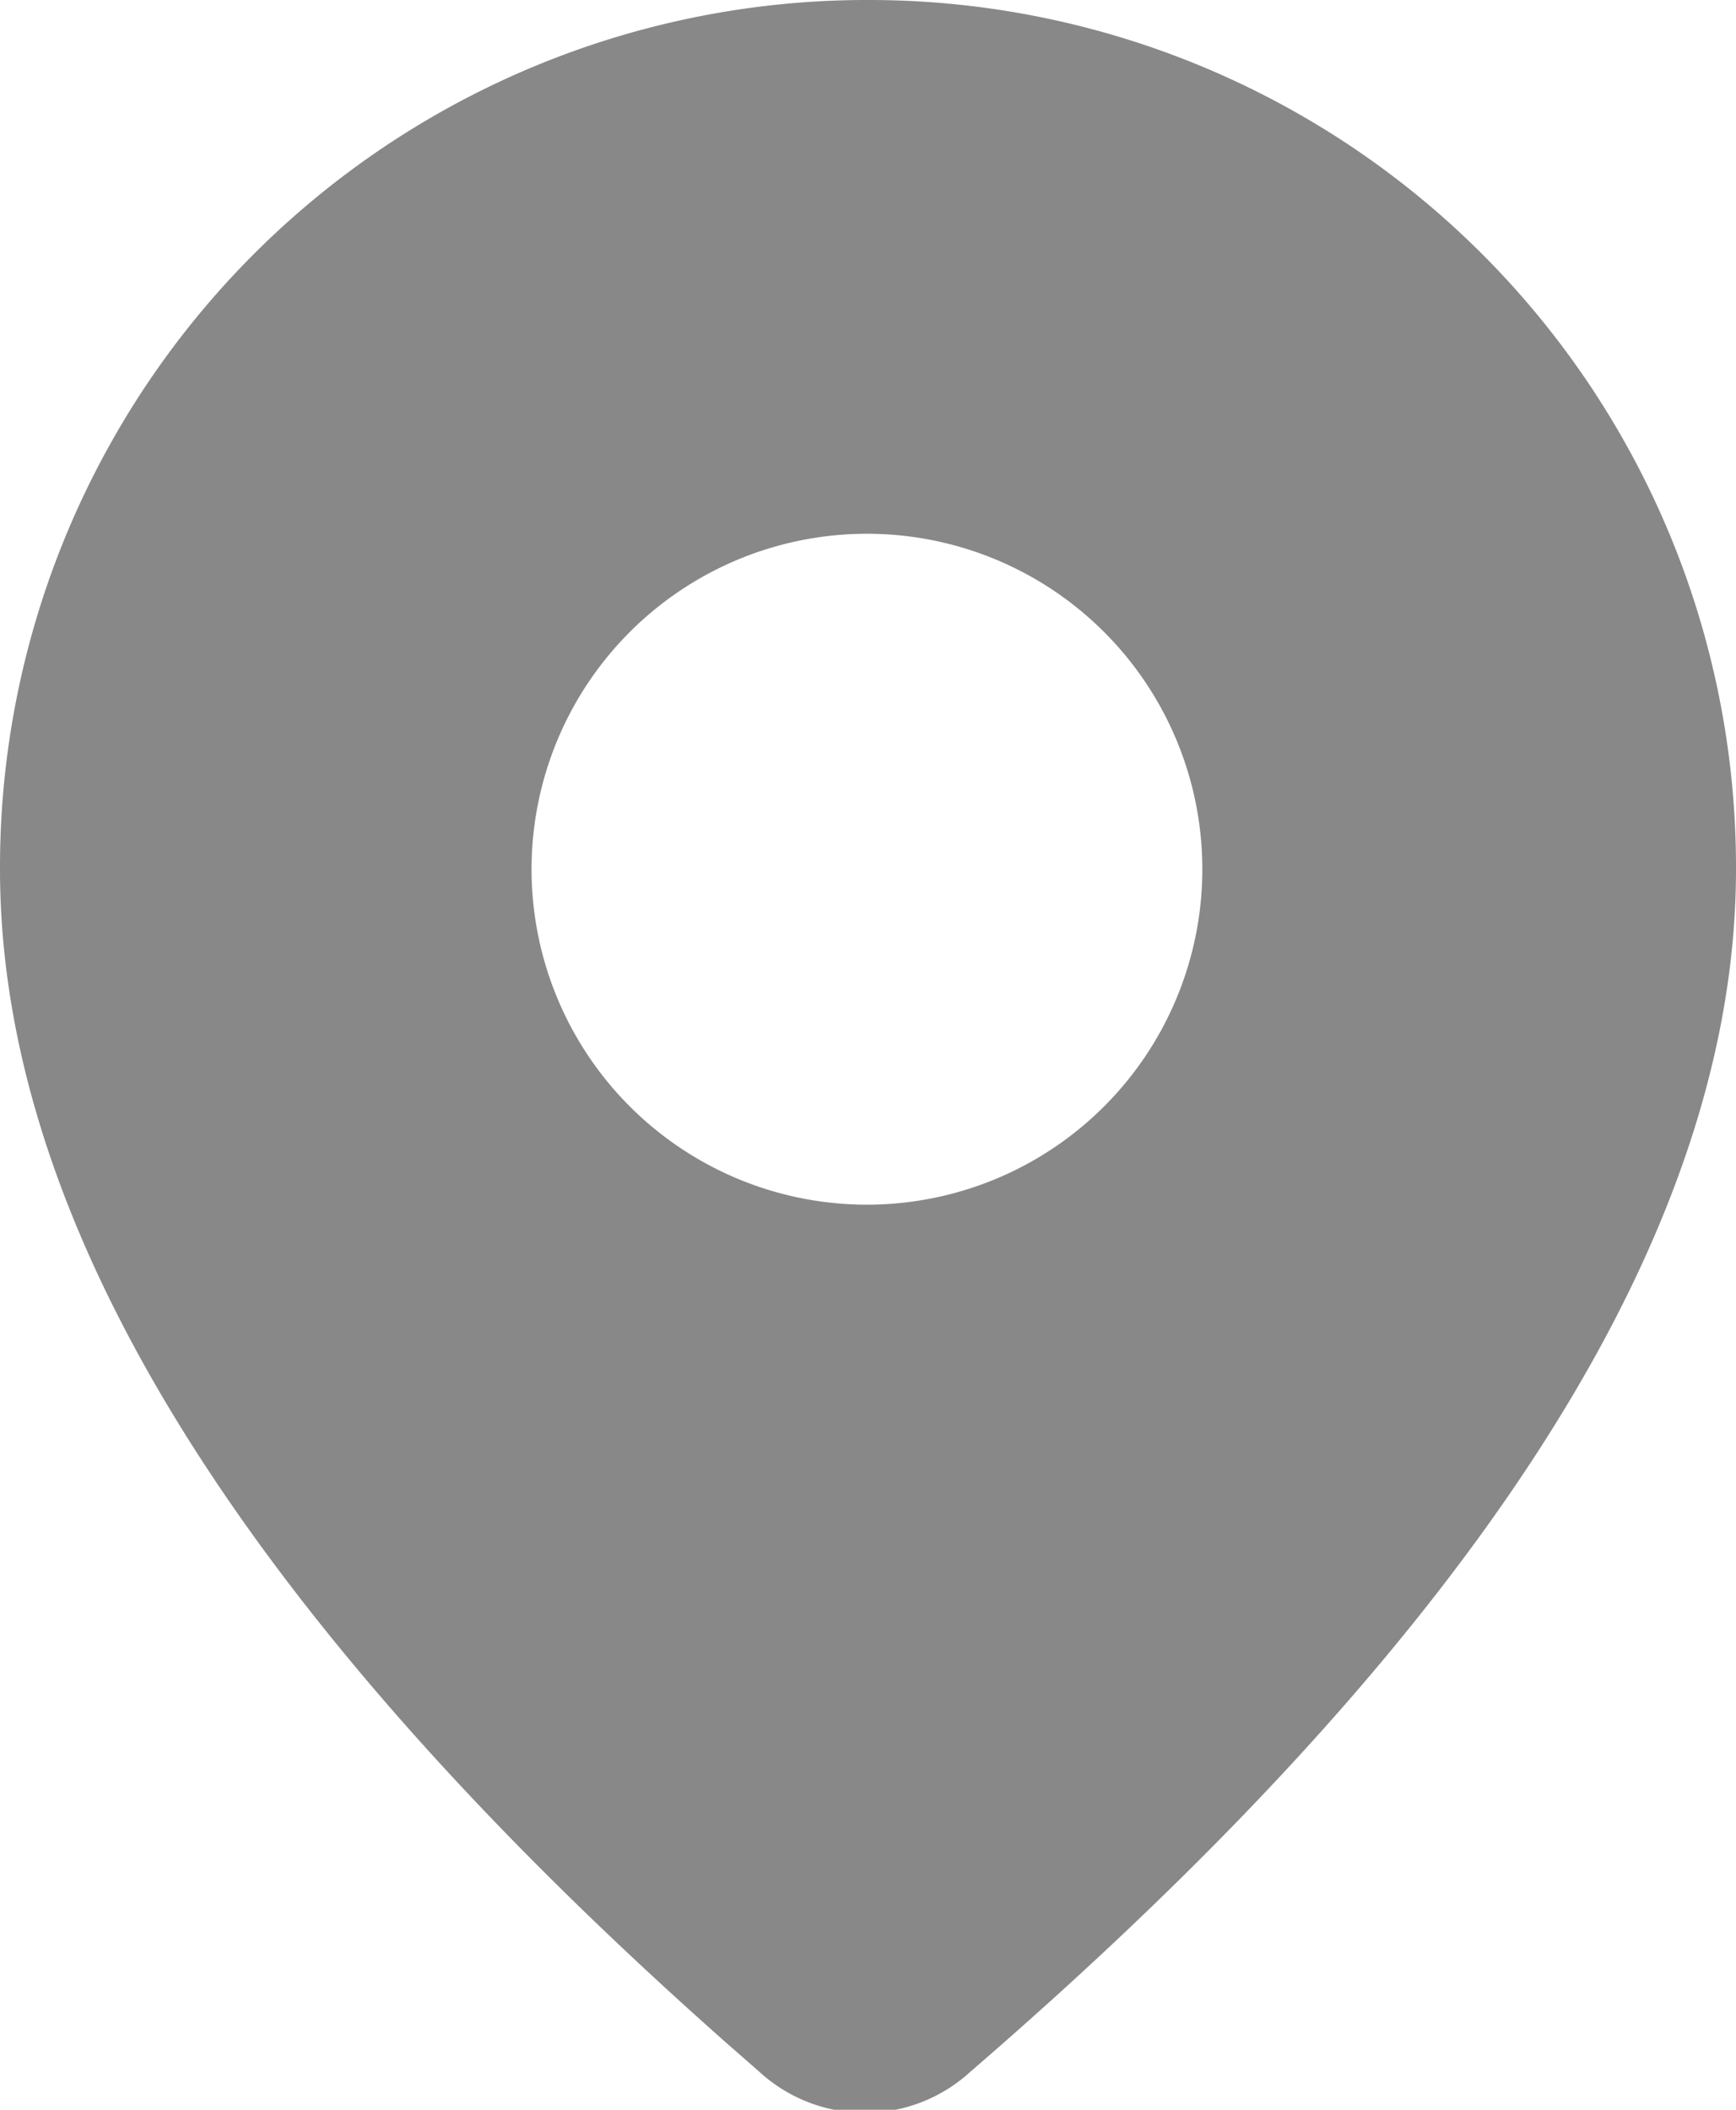
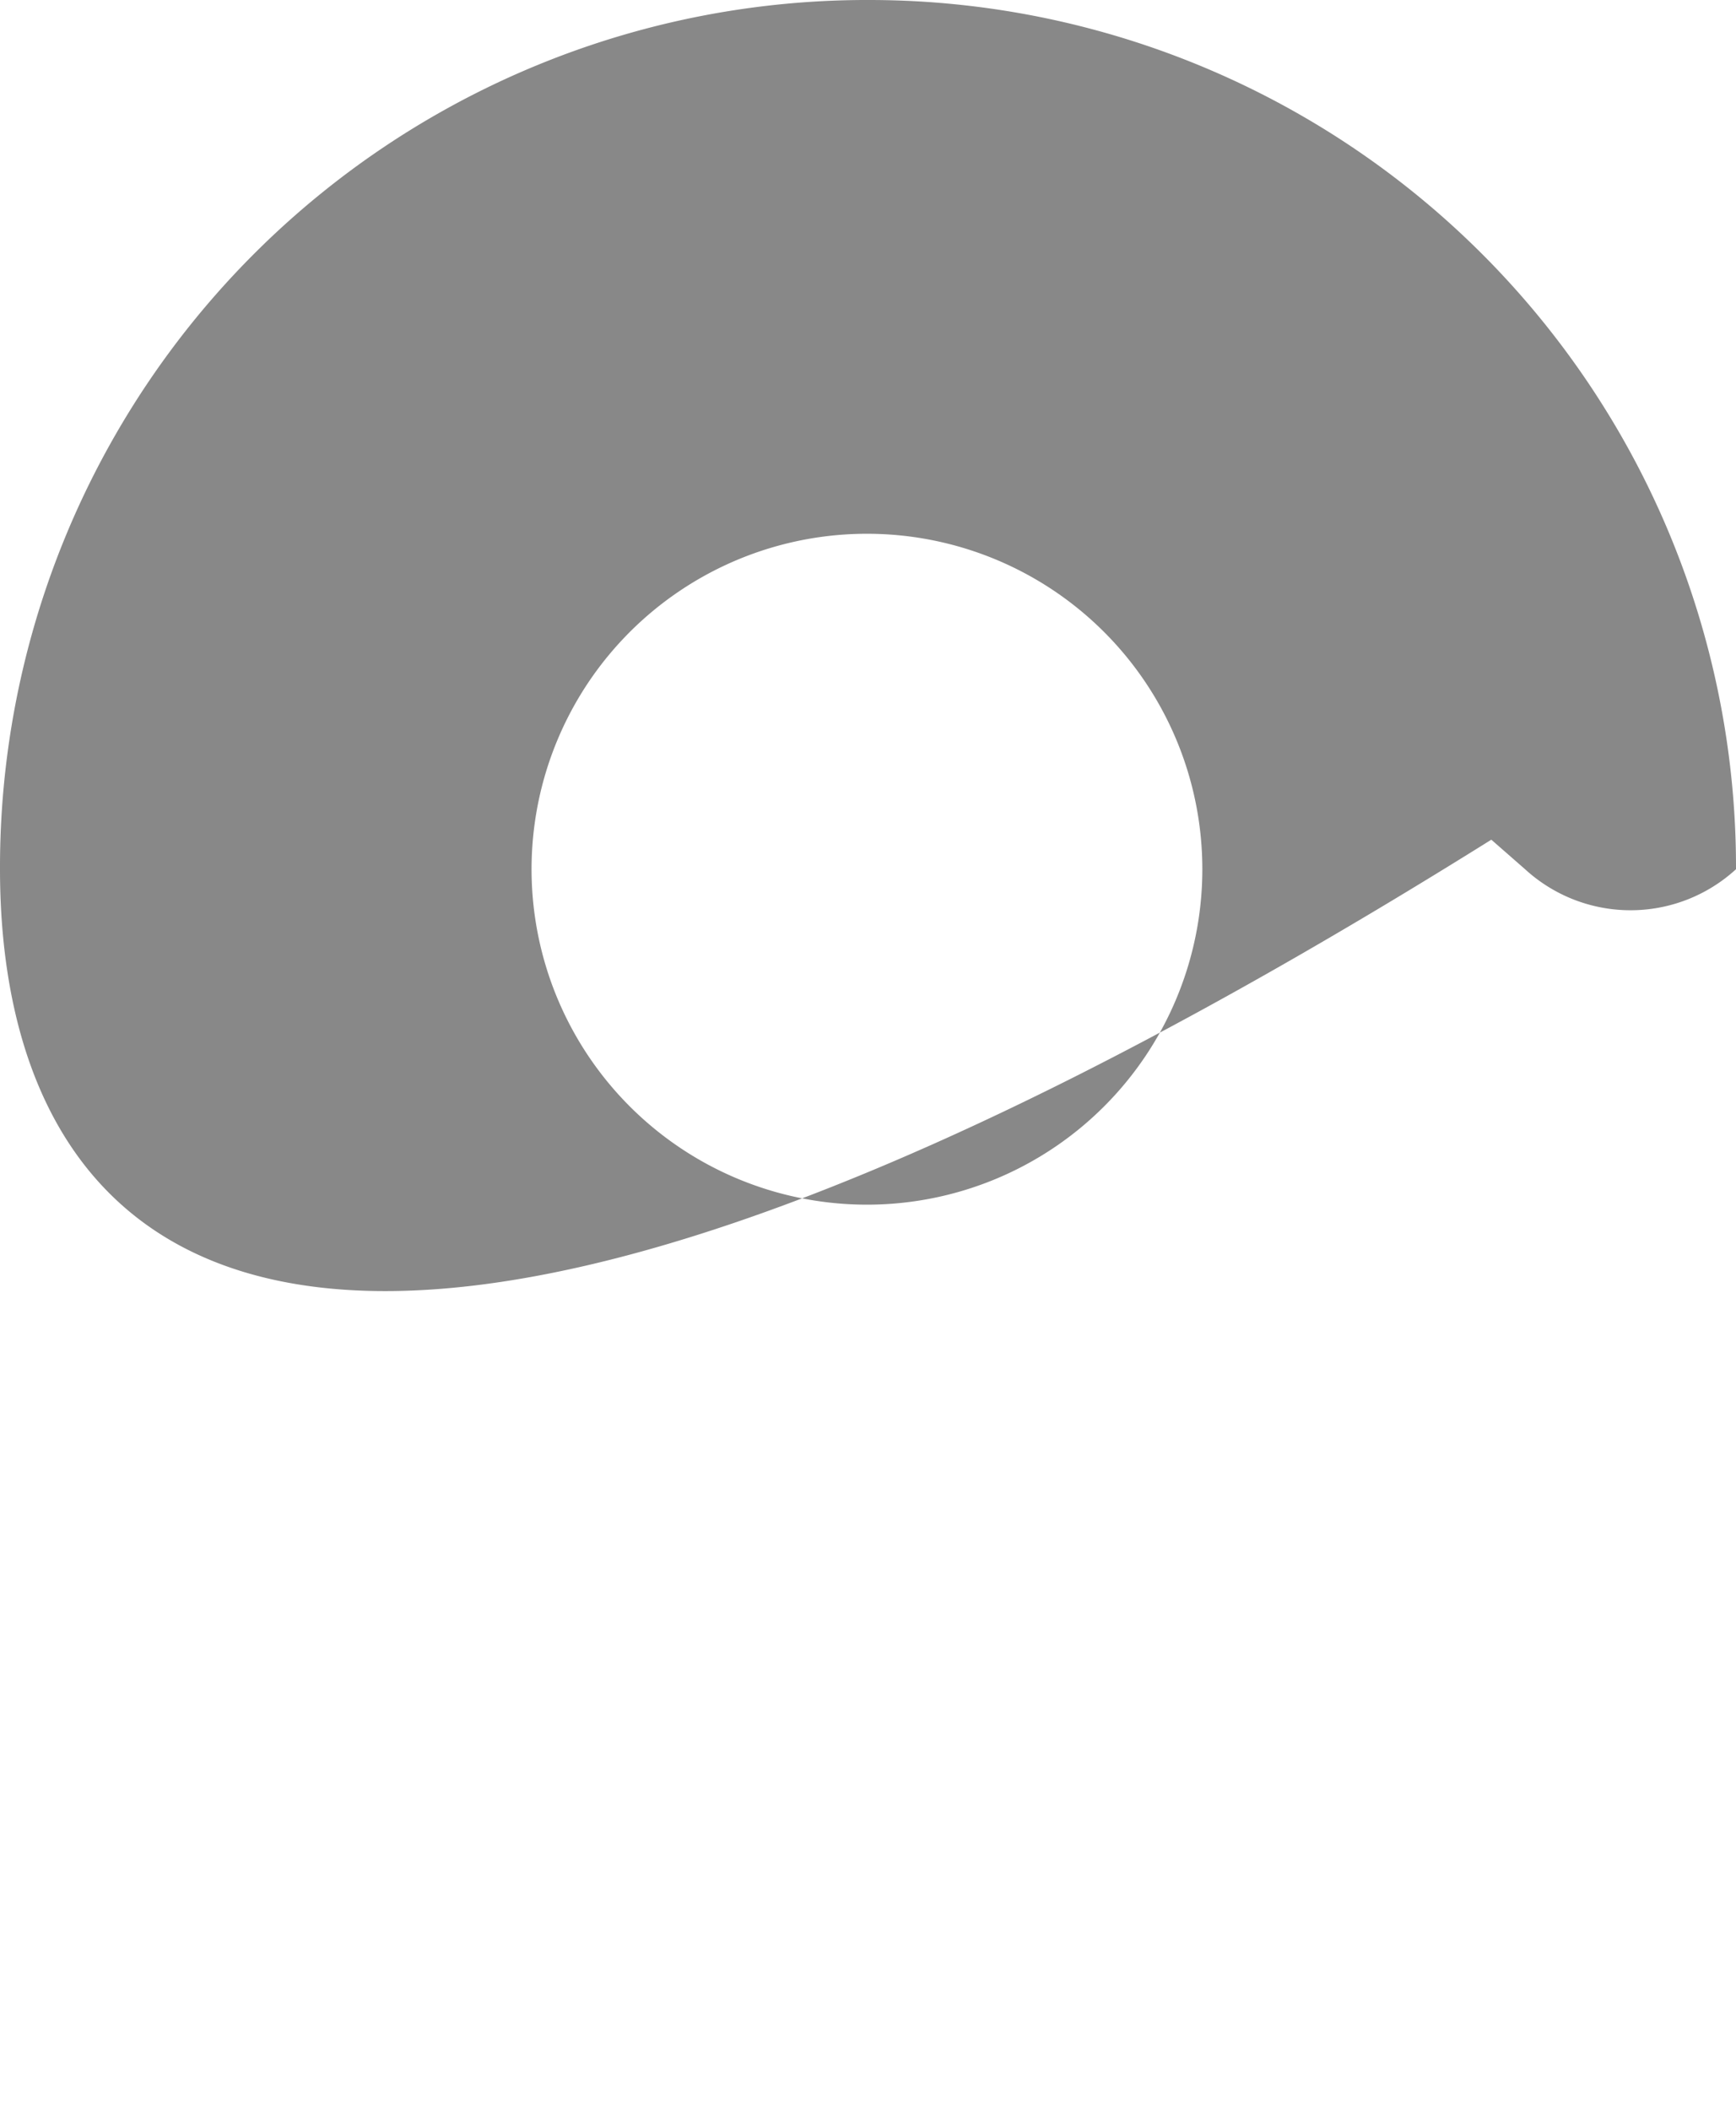
<svg xmlns="http://www.w3.org/2000/svg" viewBox="0 0 8.23 10">
  <defs>
    <style>.cls-1{fill:#888;}</style>
  </defs>
  <g id="Layer_2" data-name="Layer 2">
    <g id="Layer_1-2" data-name="Layer 1">
      <g id="_-Product-Icons" data-name="🔍-Product-Icons">
        <g id="ic_fluent_location_28_filled" data-name="ic fluent location 28 filled">
-           <path id="_-Color" data-name="🎨-Color" class="cls-1" d="M4.12,0A4.11,4.11,0,0,1,8.23,4.12C8.23,5.85,7,7.75,4.6,9.82a.74.74,0,0,1-1,0l-.16-.14C1.17,7.67,0,5.82,0,4.12A4.11,4.11,0,0,1,4.12,0Zm0,2.53A1.59,1.59,0,1,0,5.7,4.12,1.59,1.59,0,0,0,4.12,2.53Z" />
+           <path id="_-Color" data-name="🎨-Color" class="cls-1" d="M4.12,0A4.11,4.11,0,0,1,8.23,4.12a.74.74,0,0,1-1,0l-.16-.14C1.17,7.67,0,5.82,0,4.12A4.11,4.11,0,0,1,4.12,0Zm0,2.53A1.59,1.59,0,1,0,5.7,4.12,1.59,1.59,0,0,0,4.12,2.53Z" />
        </g>
      </g>
    </g>
  </g>
</svg>